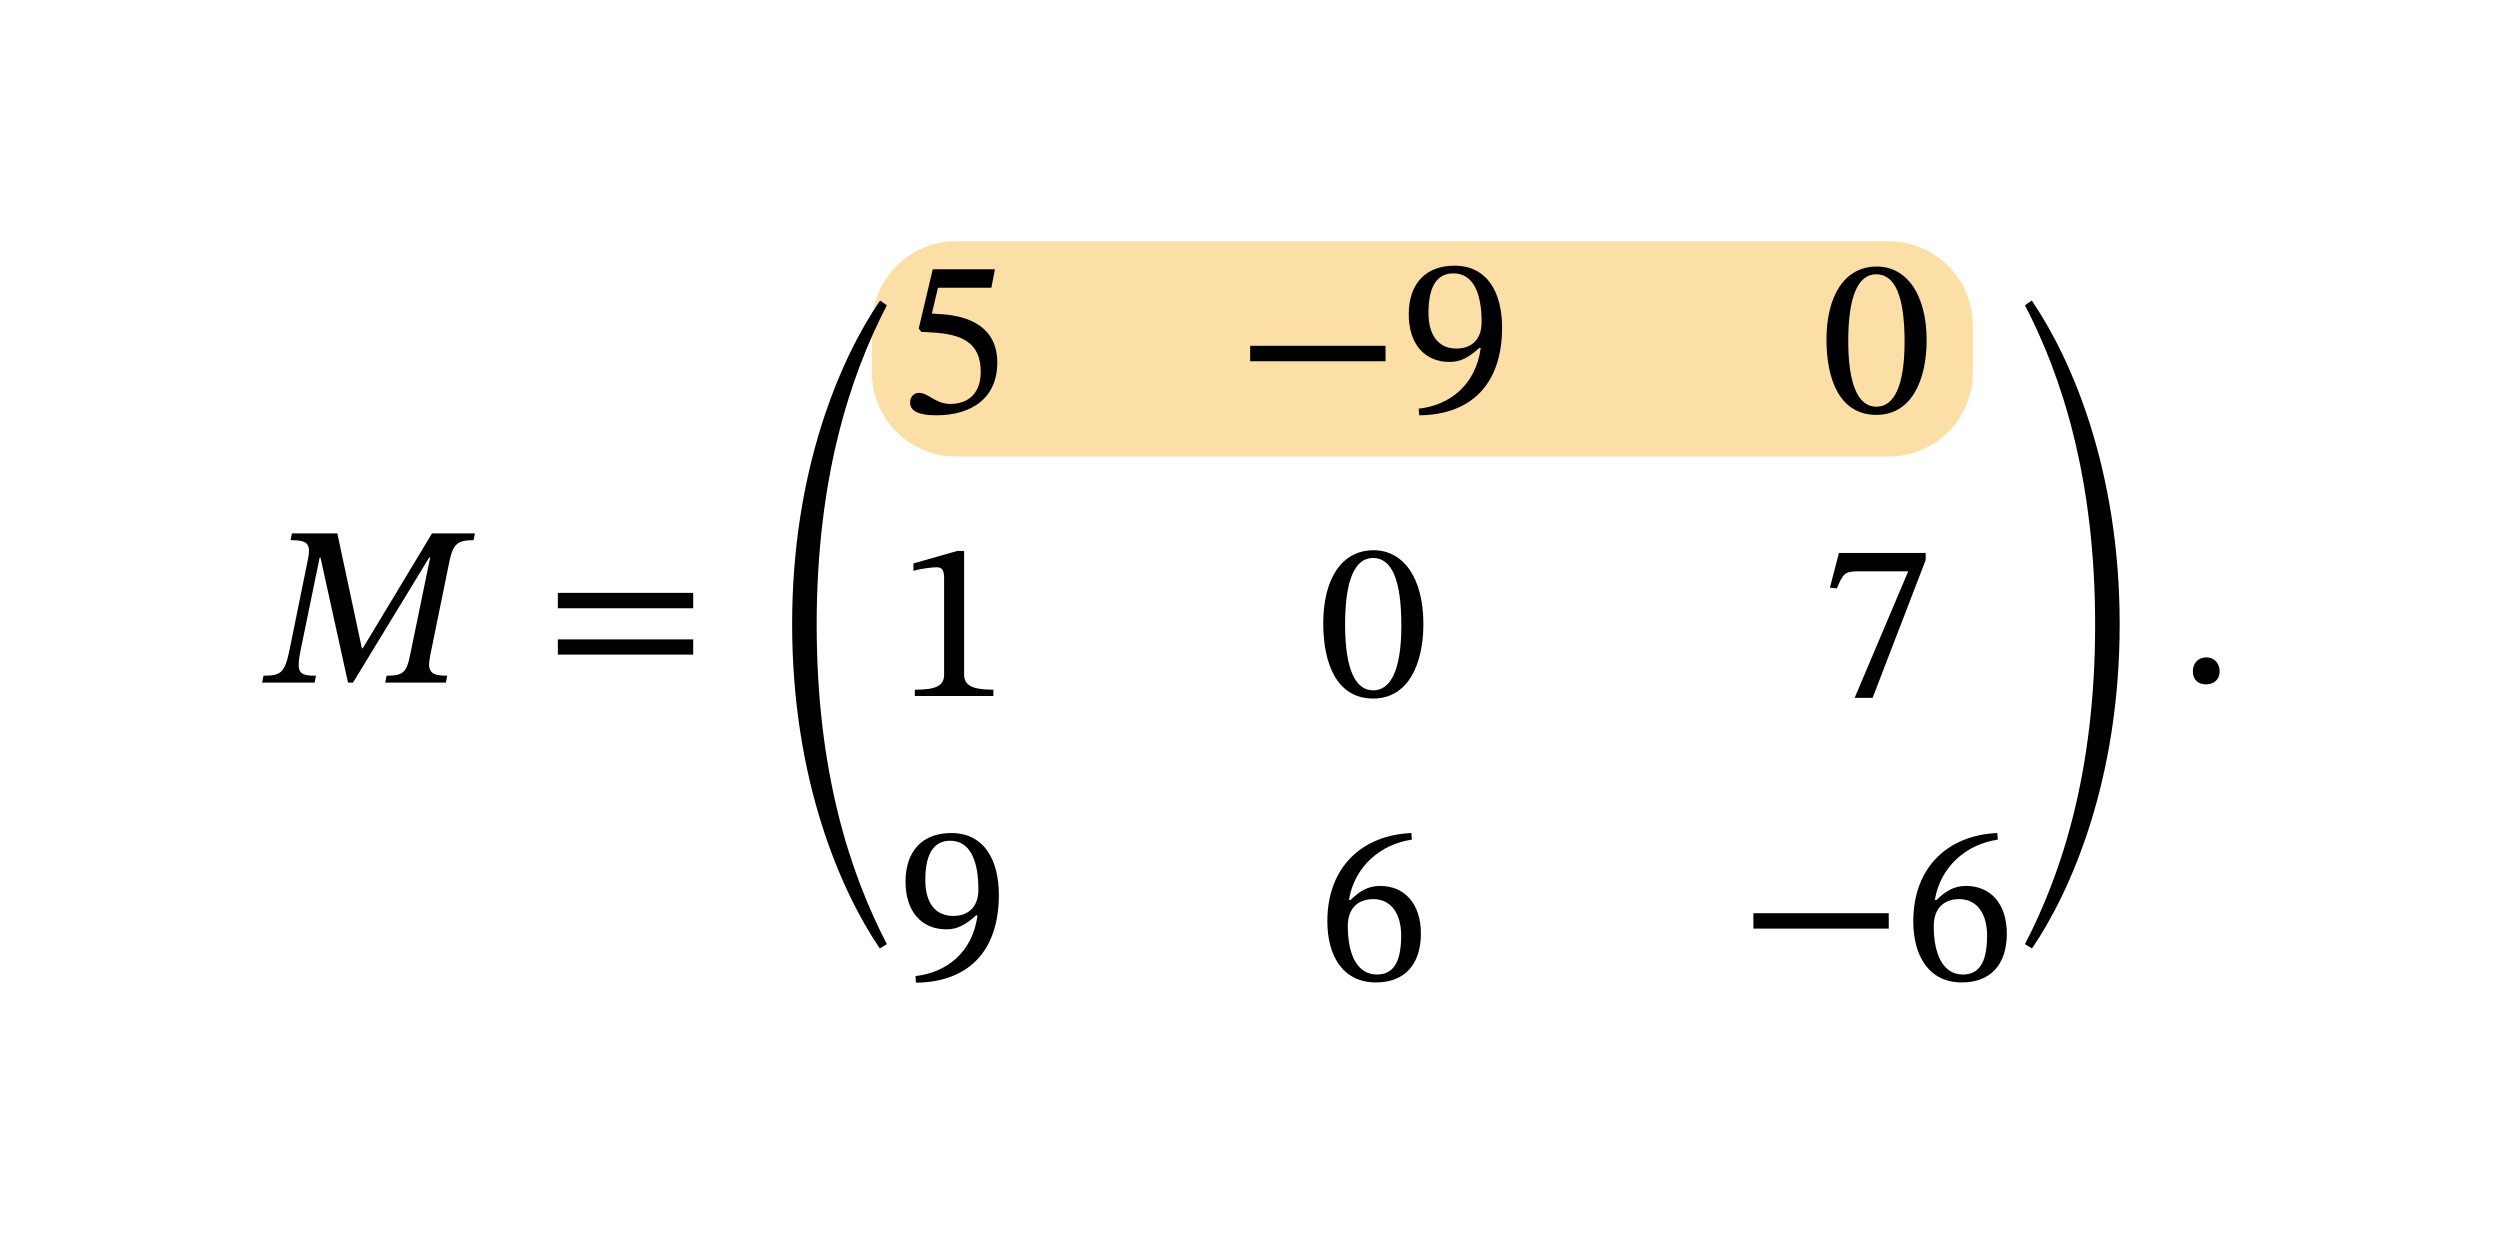
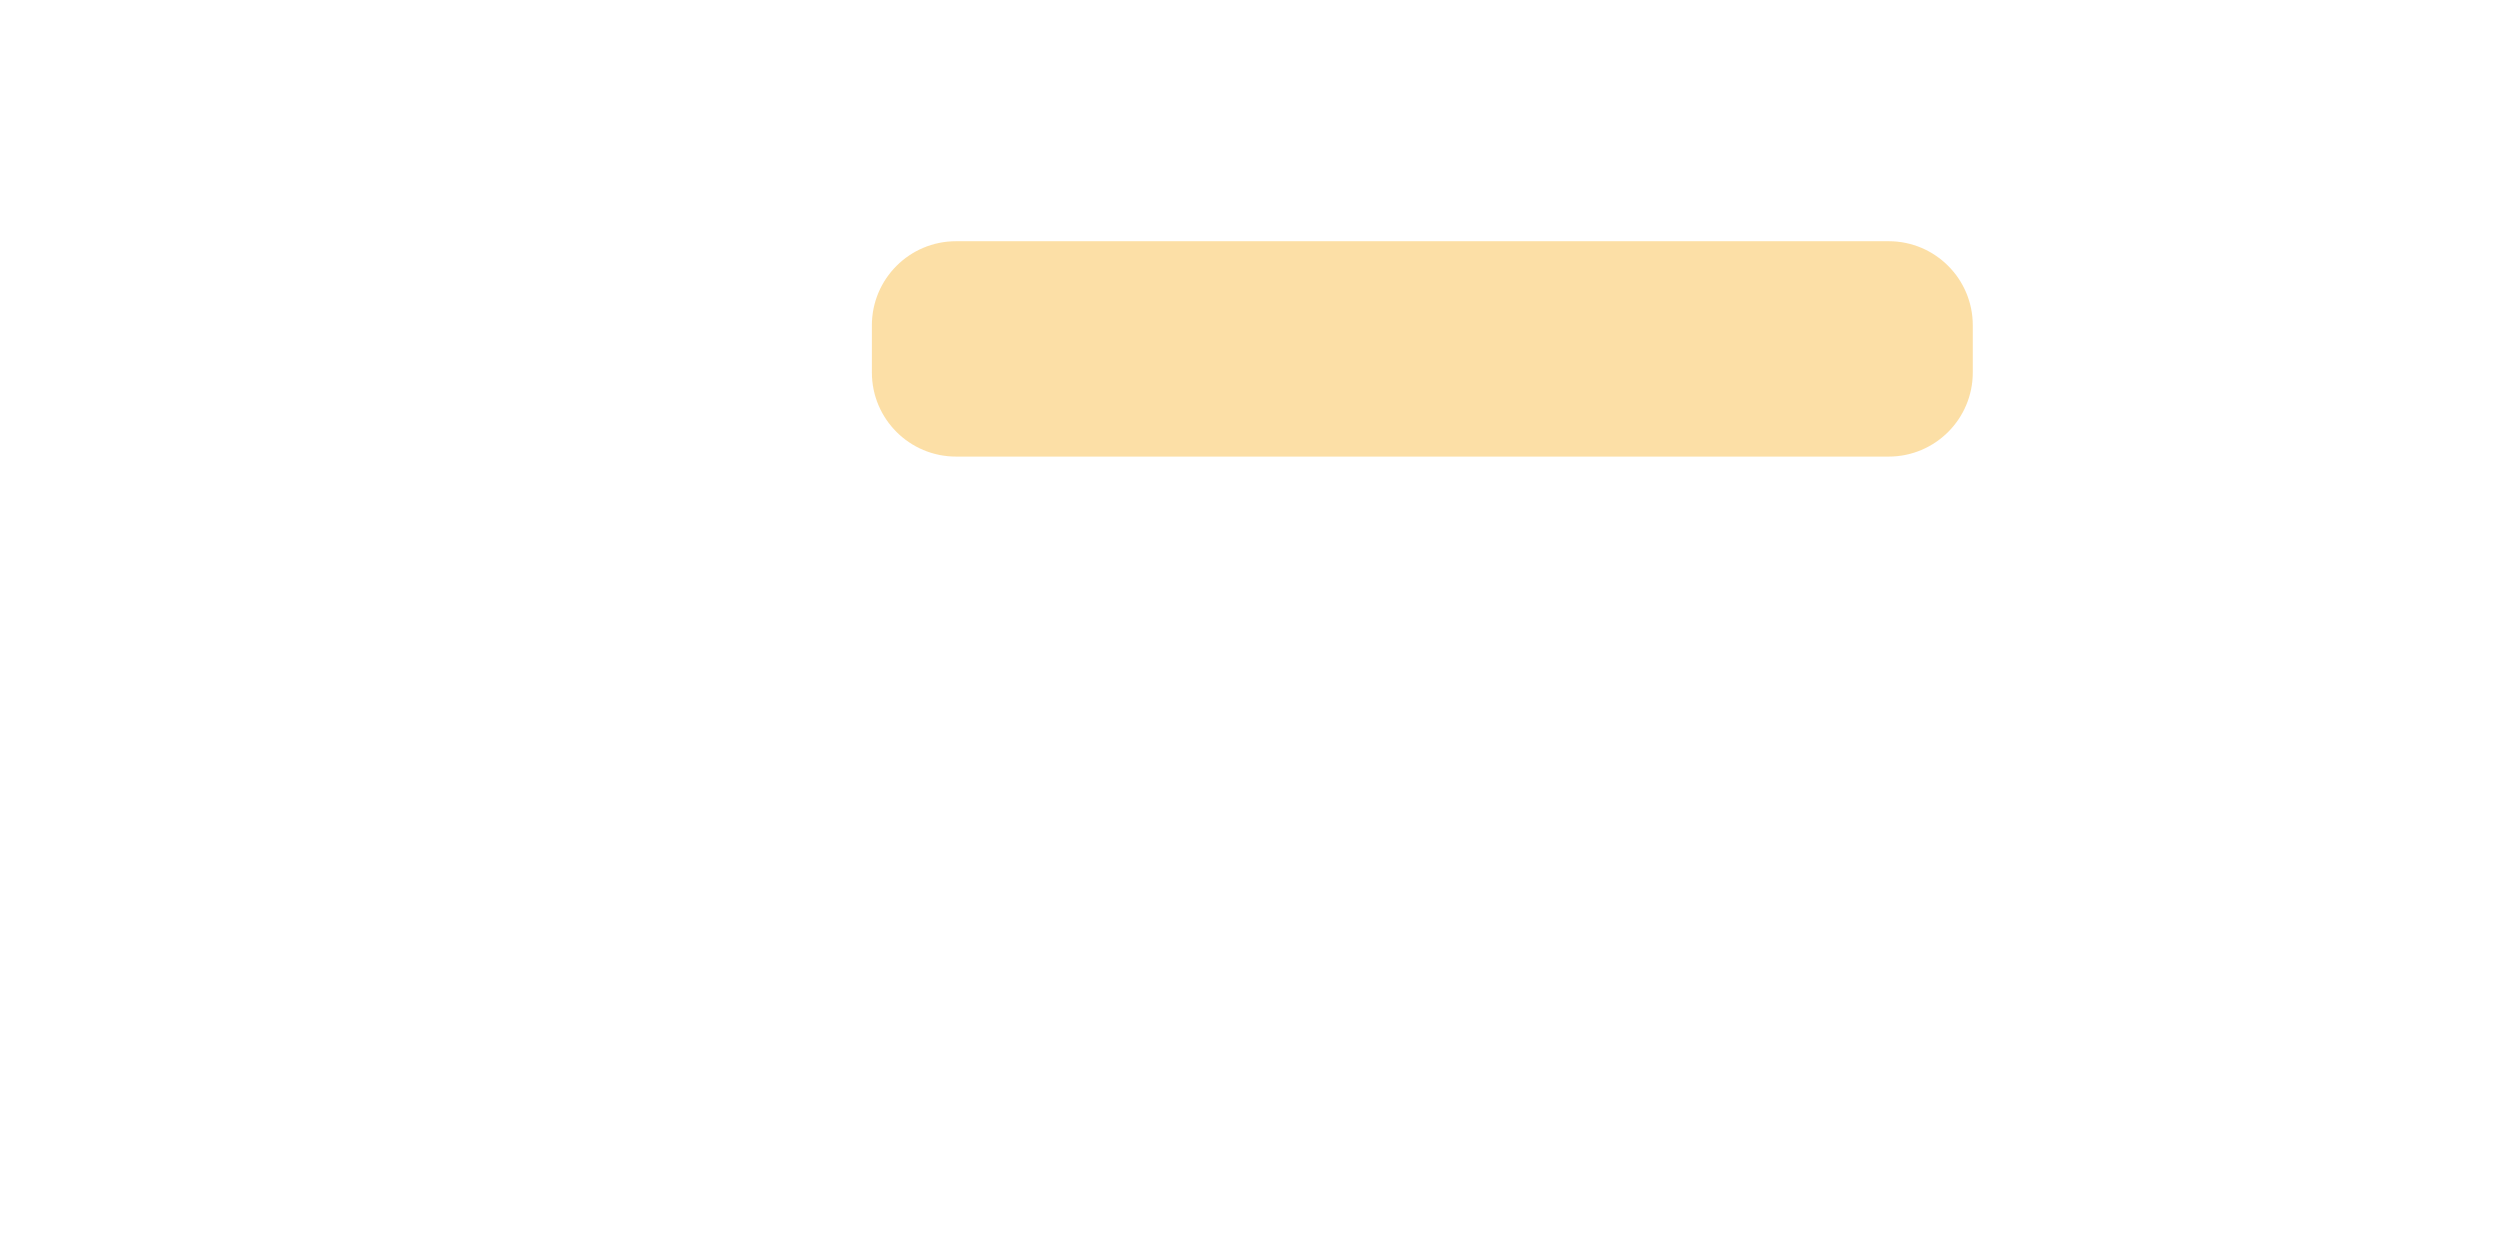
<svg xmlns="http://www.w3.org/2000/svg" width="197.4" height="98.56" viewBox="0 0 148.05 73.92" class="displayed_equation">
  <path d="M 51.633 22.059 L 51.633 19.266 C 51.633 16.516 53.863 14.285 56.617 14.285 L 111.848 14.285 C 114.598 14.285 116.828 16.516 116.828 19.266 L 116.828 22.059 C 116.828 24.809 114.598 27.039 111.848 27.039 L 56.617 27.039 C 53.863 27.039 51.633 24.809 51.633 22.059 Z M 51.633 22.059" fill="#fbc04f" fill-opacity=".5" />
-   <path d="M26.406 40.422L26.484 40.016C25.531 40.016 25.273 39.801 25.477 38.82L26.621 33.211C26.836 32.219 27.09 31.988 28.047 31.988L28.125 31.586 25.586 31.586 21.484 38.391 21.43 38.391 19.977 31.586 17.289 31.586 17.207 31.988C18.27 31.988 18.43 32.219 18.215 33.227L17.152 38.457C16.871 39.844 16.641 40.016 15.605 40.016L15.523 40.422 18.633 40.422 18.711 40.016C17.691 40.016 17.531 39.844 17.812 38.457L18.93 33.023 18.98 33.023 20.609 40.422 20.906 40.422 25.422 33.008 25.477 33.008 24.281 38.82C24.078 39.801 23.891 40.016 22.895 40.016L22.812 40.422 26.406 40.422M41.051 36.023L41.051 35.109 33.035 35.109 33.035 36.023zM41.051 38.766L41.051 37.867 33.035 37.867 33.035 38.766 41.051 38.766M46.91 36.961C46.91 46.148 49.762 52.723 52.102 56.168L52.52 55.91C50.34 51.715 48.363 45.703 48.363 37.004 48.363 28.312 50.34 22.277 52.52 18.078L52.117 17.797C49.773 21.227 46.91 27.805 46.91 36.961M58.707 17.039L58.922 15.945 55.238 15.945 54.406 19.457 54.566 19.66C54.754 19.66 54.82 19.66 55.172 19.688 57.027 19.781 58.078 20.332 58.078 22.012 58.078 23.41 57.227 23.922 56.273 23.922 55.414 23.922 54.969 23.266 54.43 23.266 54.094 23.266 53.895 23.531 53.895 23.844 53.895 24.34 54.406 24.594 55.441 24.594 57.578 24.594 59.059 23.547 59.059 21.477 59.059 19.363 57.402 18.73 55.816 18.609L55.184 18.57 55.547 17.039 58.707 17.039M74.035 21.395L82.051 21.395 82.051 20.48 74.035 20.48zM84.043 24.594C87.016 24.57 88.953 22.859 88.953 19.391 88.953 17.398 88.133 15.734 86.129 15.734 84.434 15.734 83.426 16.797 83.426 18.609 83.426 20.387 84.379 21.434 85.844 21.434 86.516 21.434 87 21.152 87.609 20.602L87.688 20.613C87.391 22.793 85.871 23.992 84.016 24.203zM84.594 18.531C84.594 16.809 85.199 16.188 86.074 16.188 87.258 16.188 87.742 17.387 87.742 19.066 87.742 20.227 87.027 20.641 86.25 20.641 85.133 20.641 84.594 19.781 84.594 18.531M114.094 20.156C114.094 17.387 112.883 15.785 111.148 15.785 109.199 15.785 108.164 17.562 108.164 20.117 108.164 22.496 108.957 24.57 111.121 24.57 113.234 24.57 114.094 22.457 114.094 20.156zM112.789 20.238C112.789 22.82 112.184 24.086 111.121 24.086 110.047 24.086 109.453 22.793 109.453 20.184 109.453 17.523 110.047 16.242 111.109 16.242 112.211 16.242 112.789 17.508 112.789 20.238M58.828 41.219L58.828 40.844C57.594 40.844 57.094 40.602 57.094 39.941L57.094 32.625 56.703 32.625 54.094 33.367 54.094 33.809C54.512 33.676 55.199 33.594 55.469 33.594 55.805 33.594 55.91 33.781 55.91 34.254L55.91 39.941C55.91 40.617 55.441 40.844 54.176 40.844L54.176 41.219 58.828 41.219M84.293 36.957C84.293 34.188 83.086 32.586 81.348 32.586 79.398 32.586 78.363 34.359 78.363 36.918 78.363 39.297 79.156 41.367 81.32 41.367 83.434 41.367 84.293 39.258 84.293 36.957zM82.988 37.039C82.988 39.621 82.383 40.883 81.32 40.883 80.246 40.883 79.656 39.594 79.656 36.984 79.656 34.32 80.246 33.043 81.309 33.043 82.41 33.043 82.988 34.309 82.988 37.039M114.039 33.164L114.039 32.746 108.902 32.746 108.367 34.805 108.781 34.844C109.145 33.973 109.254 33.836 110.008 33.836L113.004 33.836 109.832 41.328 110.895 41.328 114.039 33.164M54.242 58.195C57.215 58.168 59.152 56.461 59.152 52.992 59.152 51 58.332 49.332 56.328 49.332 54.633 49.332 53.625 50.395 53.625 52.211 53.625 53.984 54.578 55.035 56.047 55.035 56.719 55.035 57.203 54.75 57.809 54.203L57.887 54.215C57.594 56.395 56.07 57.59 54.215 57.805zM54.797 52.129C54.797 50.406 55.398 49.789 56.273 49.789 57.457 49.789 57.941 50.984 57.941 52.668 57.941 53.824 57.227 54.242 56.449 54.242 55.332 54.242 54.797 53.383 54.797 52.129M83.582 49.332C80.688 49.453 78.605 51.324 78.605 54.562 78.605 56.539 79.48 58.18 81.484 58.18 83.18 58.18 84.145 57.117 84.145 55.289 84.145 53.527 83.191 52.465 81.727 52.465 81.027 52.465 80.527 52.762 79.977 53.301L79.883 53.285C80.219 51.324 81.727 50.004 83.609 49.723zM82.977 55.398C82.977 57.105 82.438 57.711 81.539 57.711 80.367 57.711 79.816 56.516 79.816 54.848 79.816 53.676 80.543 53.246 81.32 53.246 82.438 53.246 82.977 54.188 82.977 55.398M103.836 54.992L111.852 54.992 111.852 54.078 103.836 54.078zM118.281 49.332C115.391 49.453 113.305 51.324 113.305 54.562 113.305 56.539 114.18 58.18 116.184 58.18 117.879 58.18 118.844 57.117 118.844 55.289 118.844 53.527 117.891 52.465 116.426 52.465 115.727 52.465 115.227 52.762 114.676 53.301L114.582 53.285C114.918 51.324 116.426 50.004 118.309 49.723zM117.676 55.398C117.676 57.105 117.137 57.711 116.238 57.711 115.066 57.711 114.516 56.516 114.516 54.848 114.516 53.676 115.242 53.246 116.023 53.246 117.137 53.246 117.676 54.188 117.676 55.398M125.527 36.961C125.527 27.805 122.664 21.227 120.32 17.797L119.918 18.078C122.098 22.277 124.074 28.312 124.074 37.004 124.074 45.703 122.098 51.715 119.918 55.91L120.336 56.168C122.676 52.723 125.527 46.148 125.527 36.961M131.449 39.762C131.449 39.316 131.164 38.93 130.656 38.93 130.156 38.93 129.859 39.305 129.859 39.75 129.859 40.203 130.117 40.527 130.641 40.527 131.164 40.527 131.449 40.18 131.449 39.762" />
</svg>